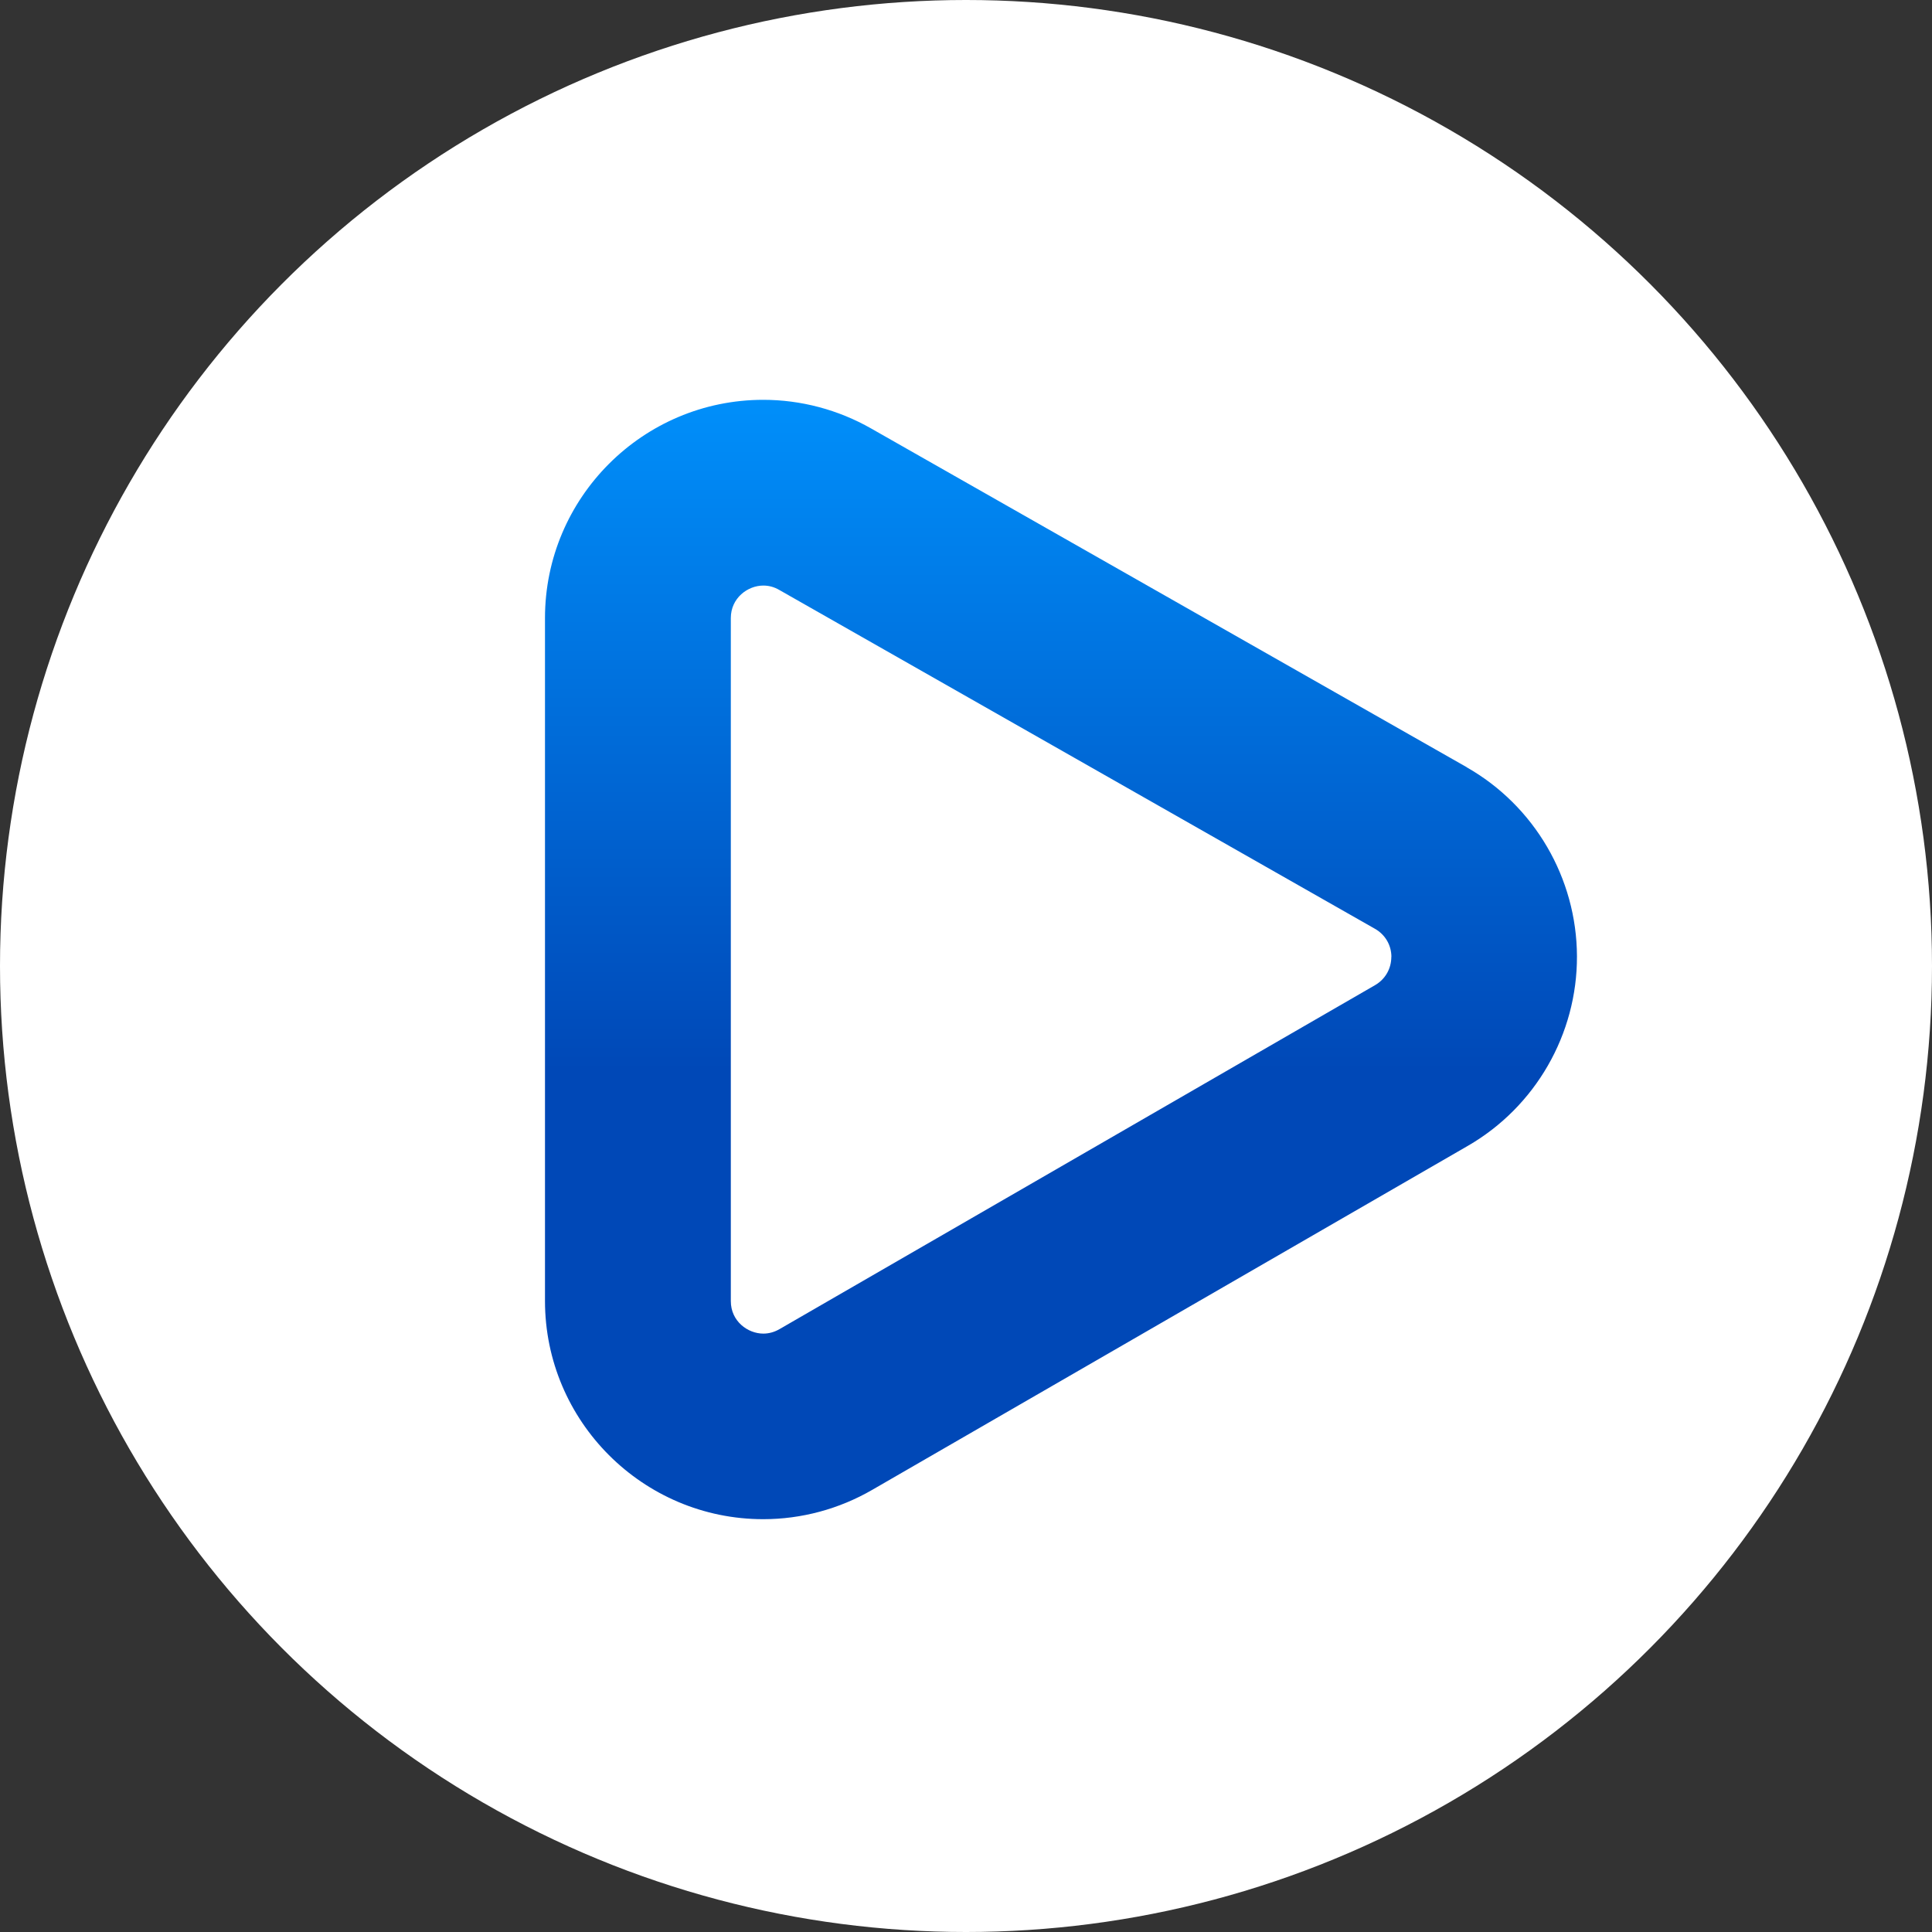
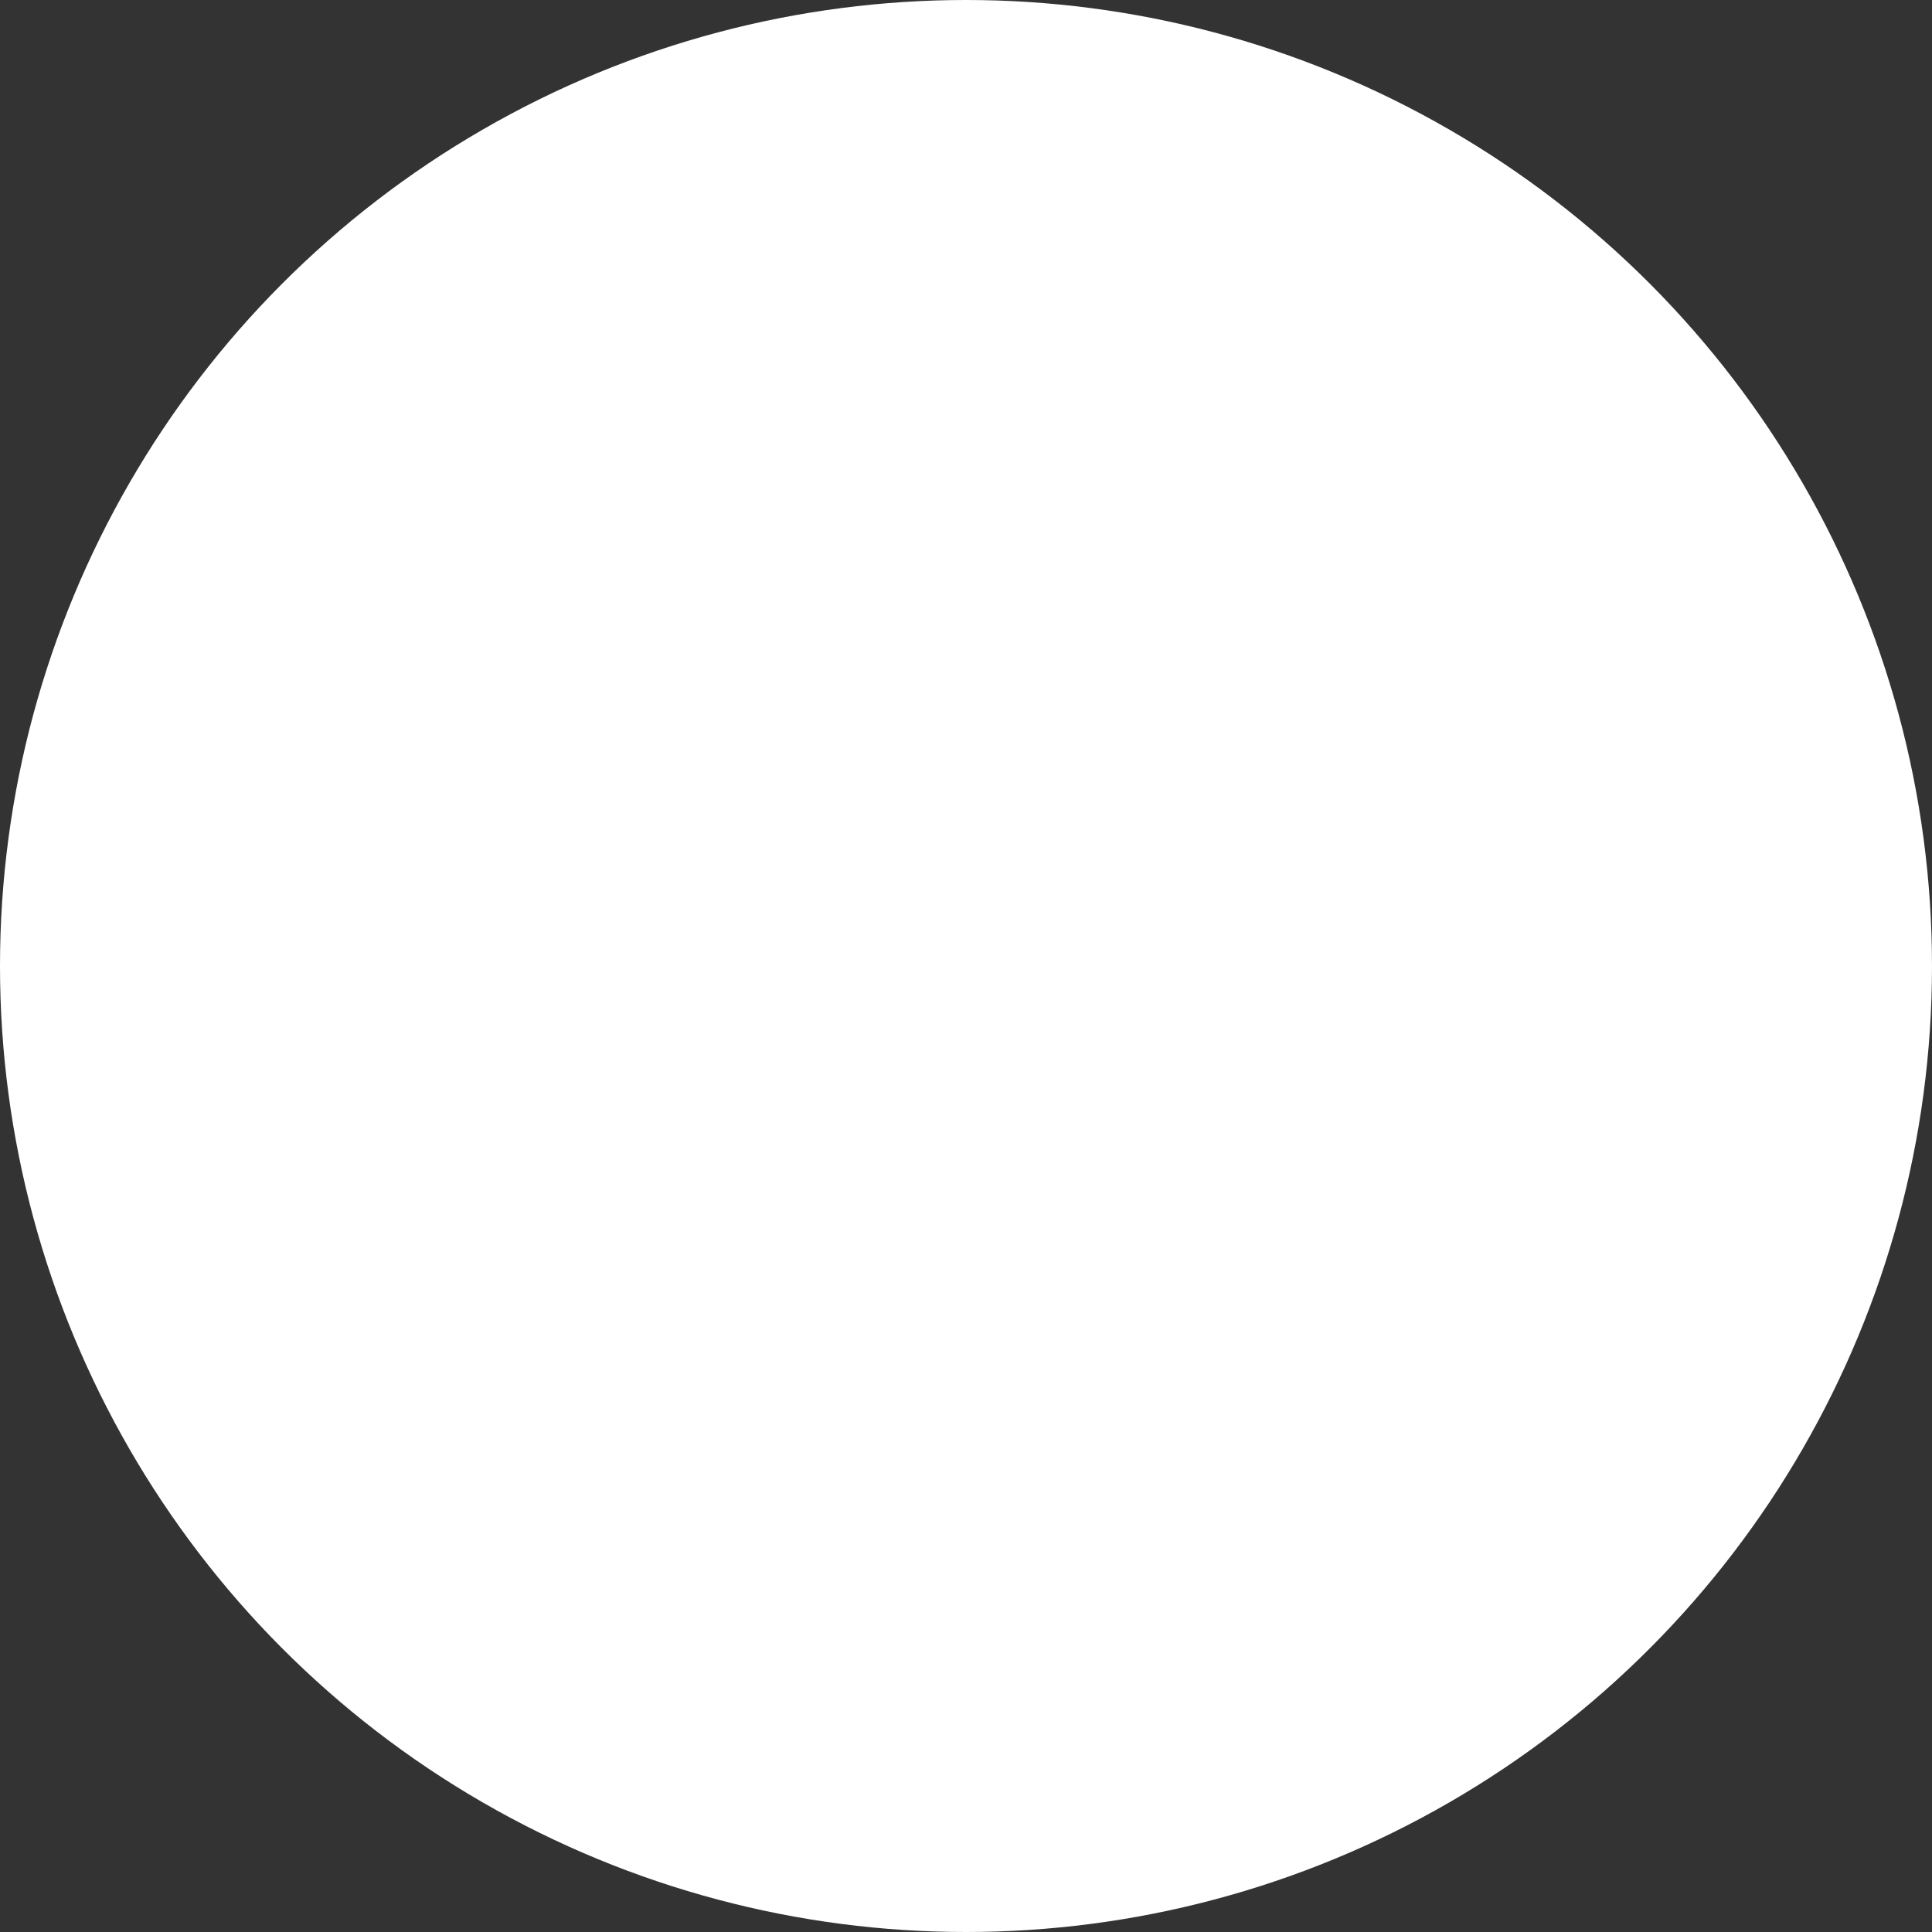
<svg xmlns="http://www.w3.org/2000/svg" width="95" height="95" viewBox="0 0 95 95" fill="none">
  <rect x="0" y="0" width="95" height="95" fill="#333333" stroke="none" />
  <circle cx="47.5" cy="47.5" r="47.5" fill="white" />
-   <path d="M72.126 37.727L42.832 21.067C41.214 20.146 39.382 19.66 37.53 19.66C31.613 19.66 26.798 24.474 26.798 30.392V63.968C26.798 69.885 31.613 74.701 37.53 74.701C39.405 74.701 41.257 74.204 42.889 73.259L72.179 56.342C75.5 54.424 77.556 50.85 77.542 47.018C77.528 43.181 75.452 39.621 72.117 37.727H72.126ZM68.414 47.051C68.414 47.629 68.118 48.149 67.617 48.44L38.327 65.357C38.079 65.5 37.812 65.576 37.535 65.576C36.767 65.576 35.936 64.966 35.936 63.978V30.392C35.936 29.404 36.767 28.793 37.535 28.793C37.807 28.793 38.074 28.865 38.317 29.008L67.612 45.672C68.113 45.958 68.418 46.474 68.418 47.056L68.414 47.051Z" fill="url(#paint0_linear_10333_103)" />
  <defs>
    <linearGradient id="paint0_linear_10333_103" x1="52.175" y1="74.701" x2="52.175" y2="19.66" gradientUnits="userSpaceOnUse">
      <stop offset="0.4" stop-color="#0048B7" />
      <stop offset="1" stop-color="#008FFA" />
    </linearGradient>
  </defs>
</svg>